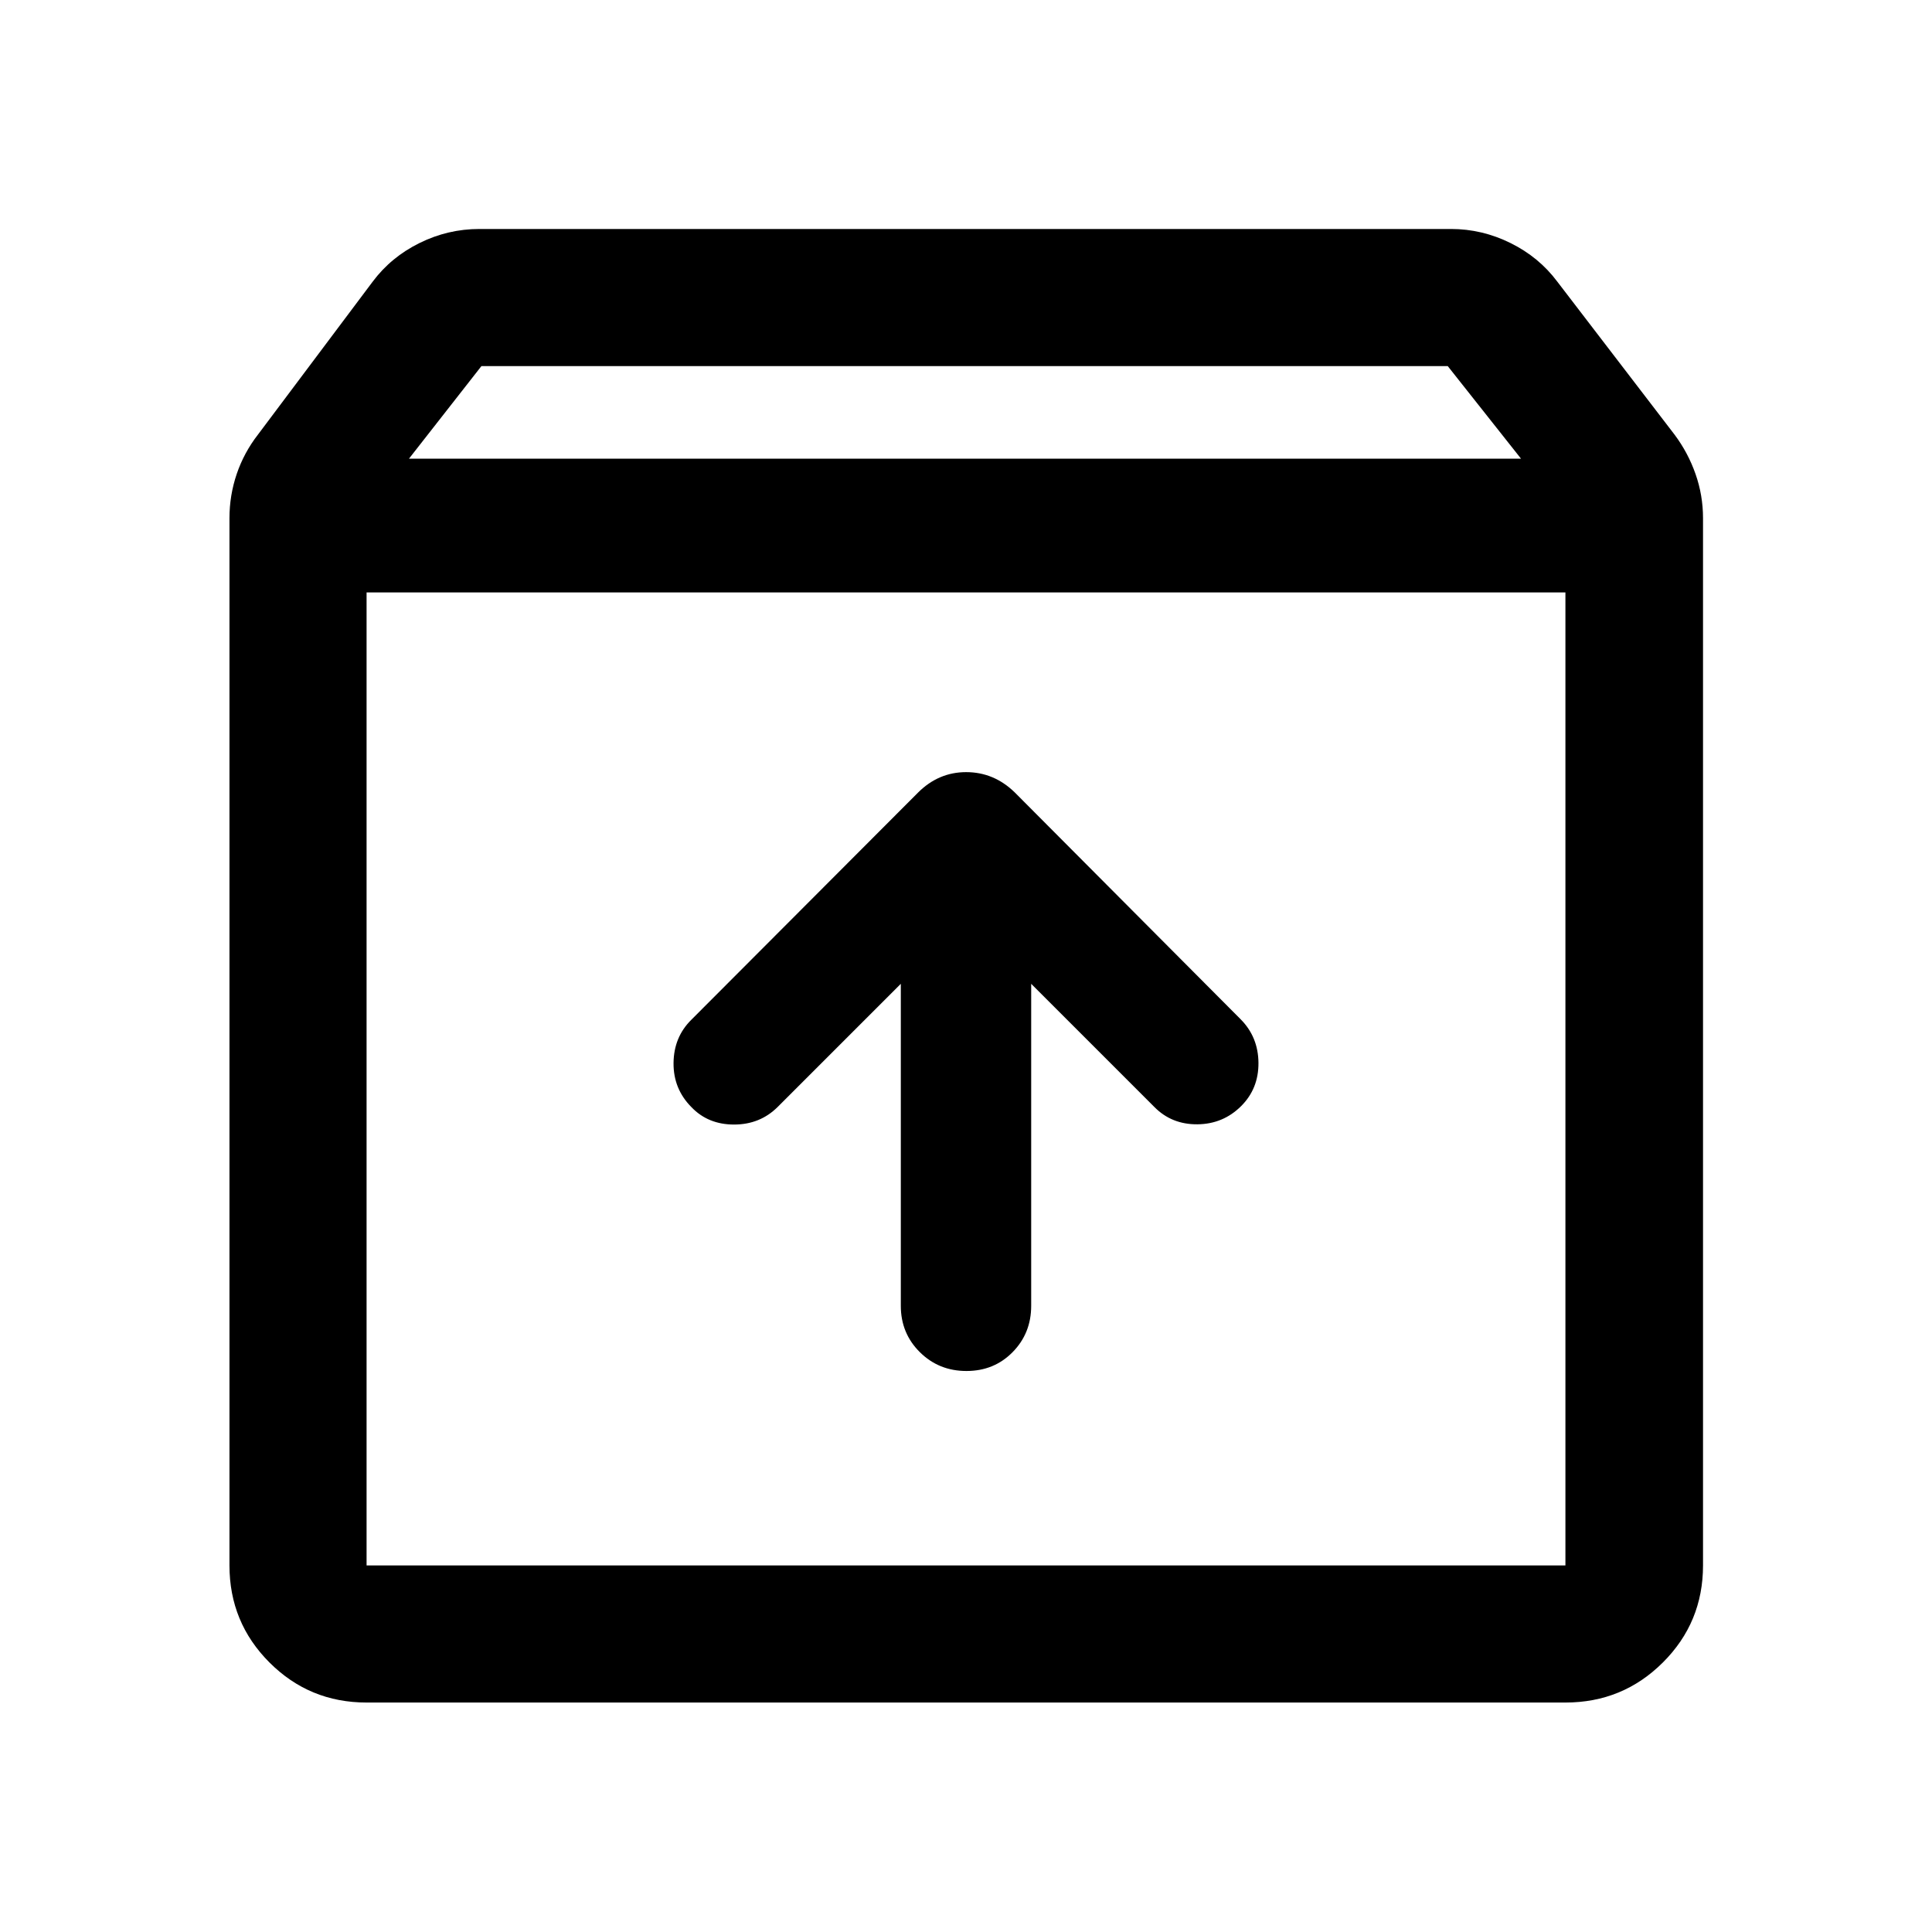
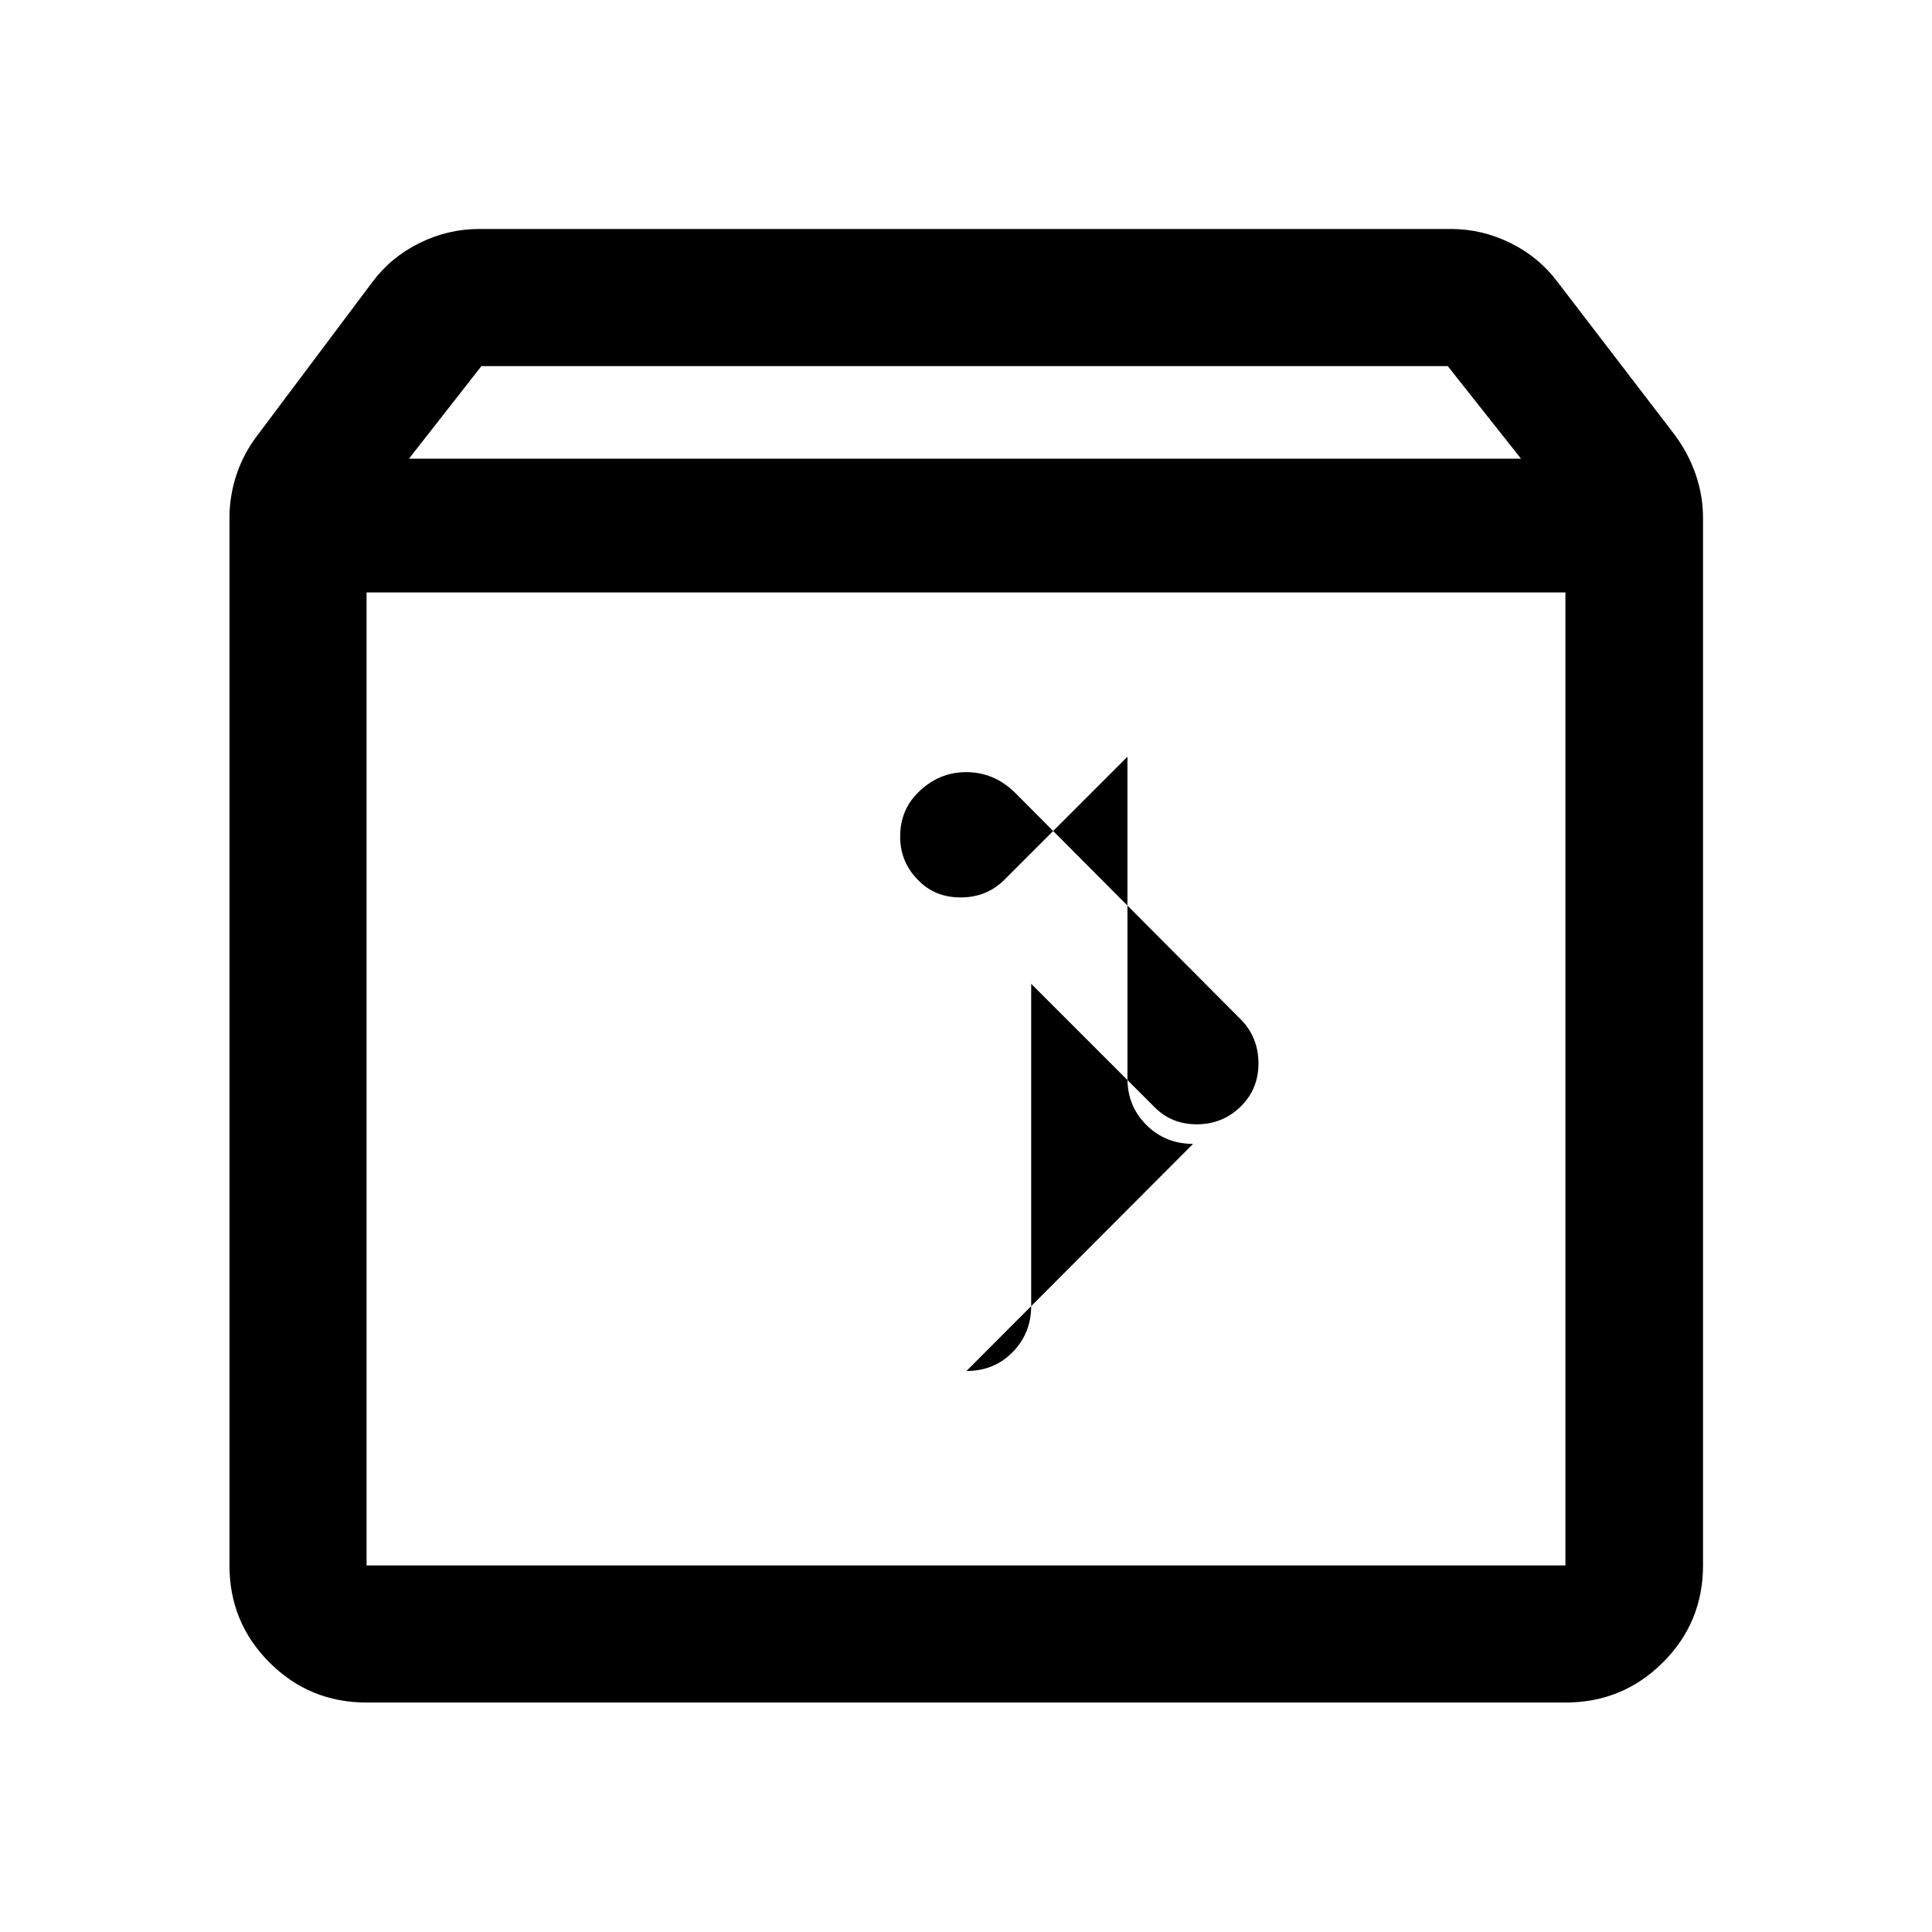
<svg xmlns="http://www.w3.org/2000/svg" width="48" height="48" viewBox="0 -960 960 960">
-   <path d="M480.22-278.76q13.74 0 22.95-9.38 9.22-9.37 9.22-23.01v-160l61.22 61.22q8.6 8.71 21.38 8.59 12.77-.12 21.73-9.05 8.71-8.69 8.6-21.52-.12-12.83-8.84-21.61L504.11-566.37q-10.31-9.96-24.04-9.96-13.74 0-23.94 10.2L343.52-453.28q-8.72 8.6-8.84 21.49-.11 12.9 8.94 21.97 8.26 8.6 21.12 8.6 12.87 0 21.65-8.71l61.22-61.22v160q0 13.64 9.44 23.01 9.44 9.38 23.17 9.38ZM182.15-665.63v483.48h595.7v-483.48h-595.7Zm0 551.61q-28.35 0-48.24-19.89t-19.89-48.24v-520.39q0-11.32 3.6-21.93t10.55-19.57l57.03-76.03q9.13-12.2 23.25-19.17 14.12-6.98 29.77-6.98h482.8q15.41 0 29.53 6.98 14.12 6.97 23.25 19.17l58.27 76.03q6.71 8.96 10.43 19.57 3.72 10.61 3.72 21.93v520.39q0 28.35-19.96 48.24t-48.41 19.89h-595.7Zm21.07-618.07h552.56l-36.41-46H239.22l-36 46ZM480-423.89Z" />
+   <path d="M480.22-278.76q13.74 0 22.95-9.38 9.22-9.37 9.22-23.01v-160l61.22 61.22q8.6 8.71 21.38 8.59 12.77-.12 21.73-9.05 8.71-8.69 8.6-21.52-.12-12.83-8.84-21.61L504.11-566.37q-10.31-9.96-24.04-9.96-13.74 0-23.94 10.2q-8.72 8.6-8.84 21.49-.11 12.9 8.94 21.97 8.26 8.6 21.12 8.6 12.87 0 21.65-8.71l61.22-61.22v160q0 13.64 9.44 23.01 9.44 9.38 23.17 9.38ZM182.15-665.63v483.48h595.7v-483.48h-595.7Zm0 551.61q-28.35 0-48.24-19.89t-19.89-48.24v-520.39q0-11.32 3.6-21.93t10.55-19.57l57.03-76.03q9.13-12.2 23.25-19.17 14.12-6.98 29.77-6.98h482.8q15.41 0 29.53 6.98 14.12 6.97 23.25 19.17l58.27 76.03q6.71 8.96 10.43 19.57 3.72 10.61 3.72 21.93v520.39q0 28.35-19.96 48.24t-48.41 19.89h-595.7Zm21.07-618.07h552.56l-36.41-46H239.22l-36 46ZM480-423.89Z" />
</svg>